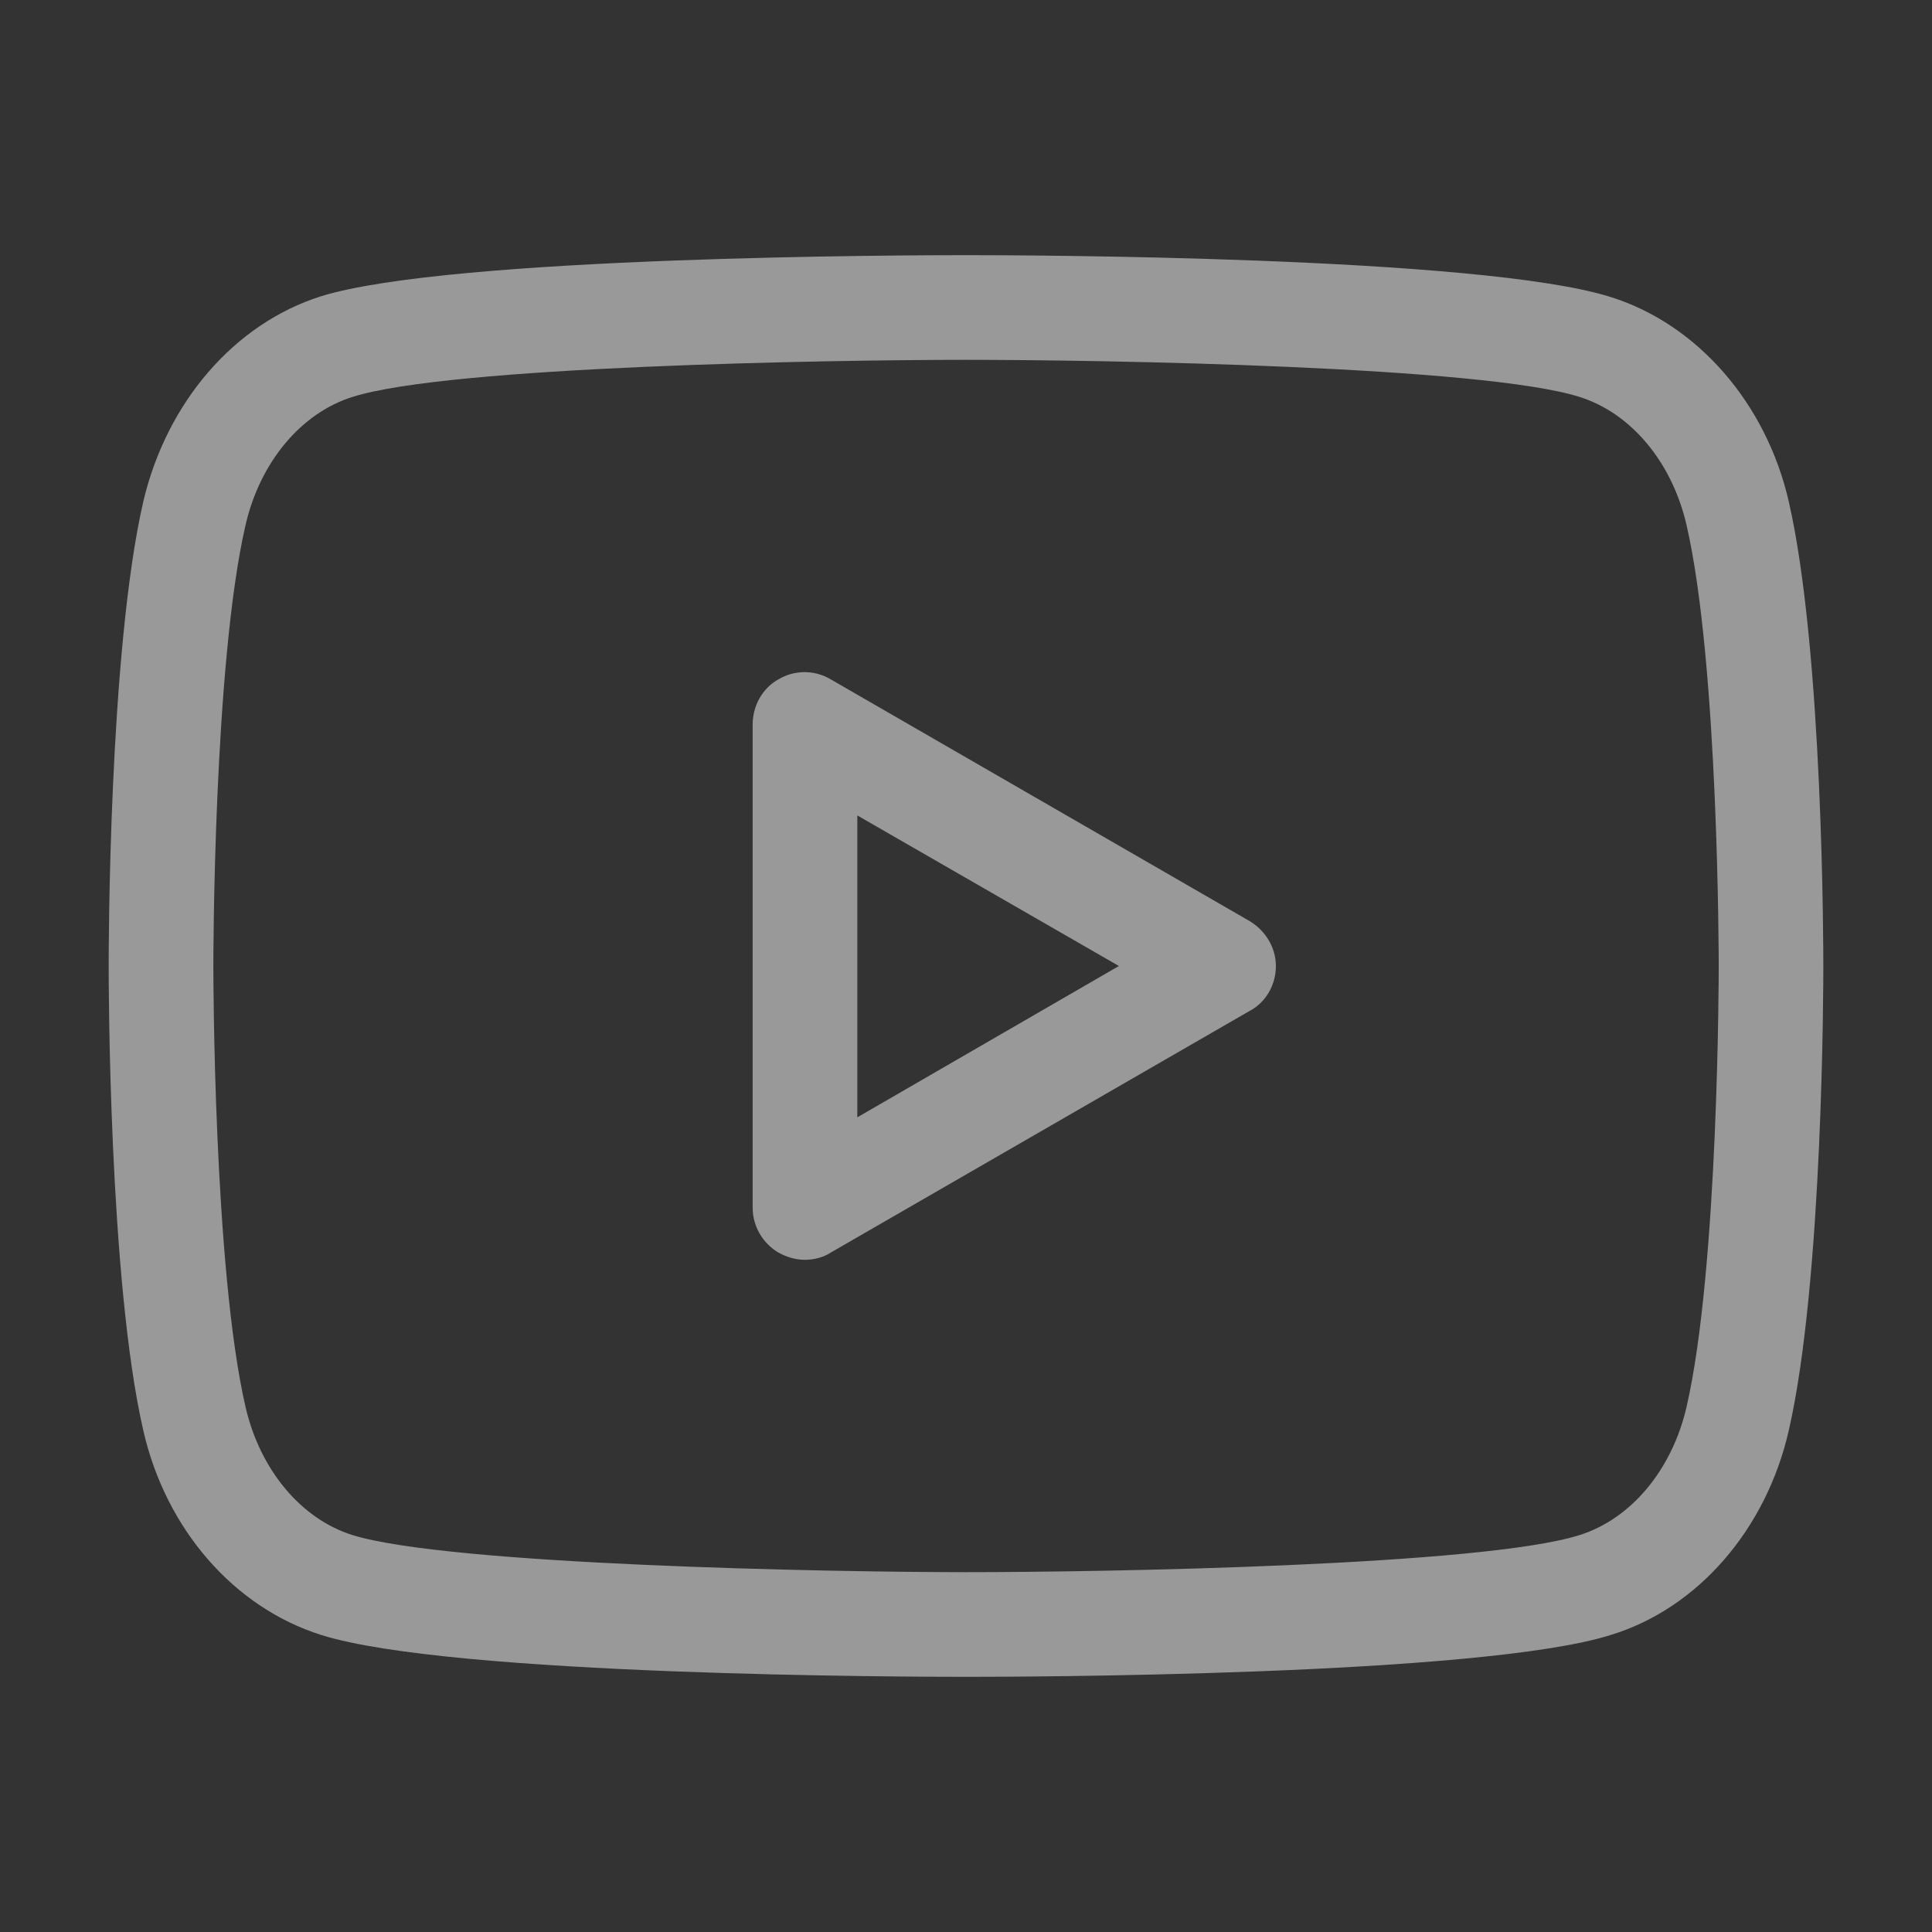
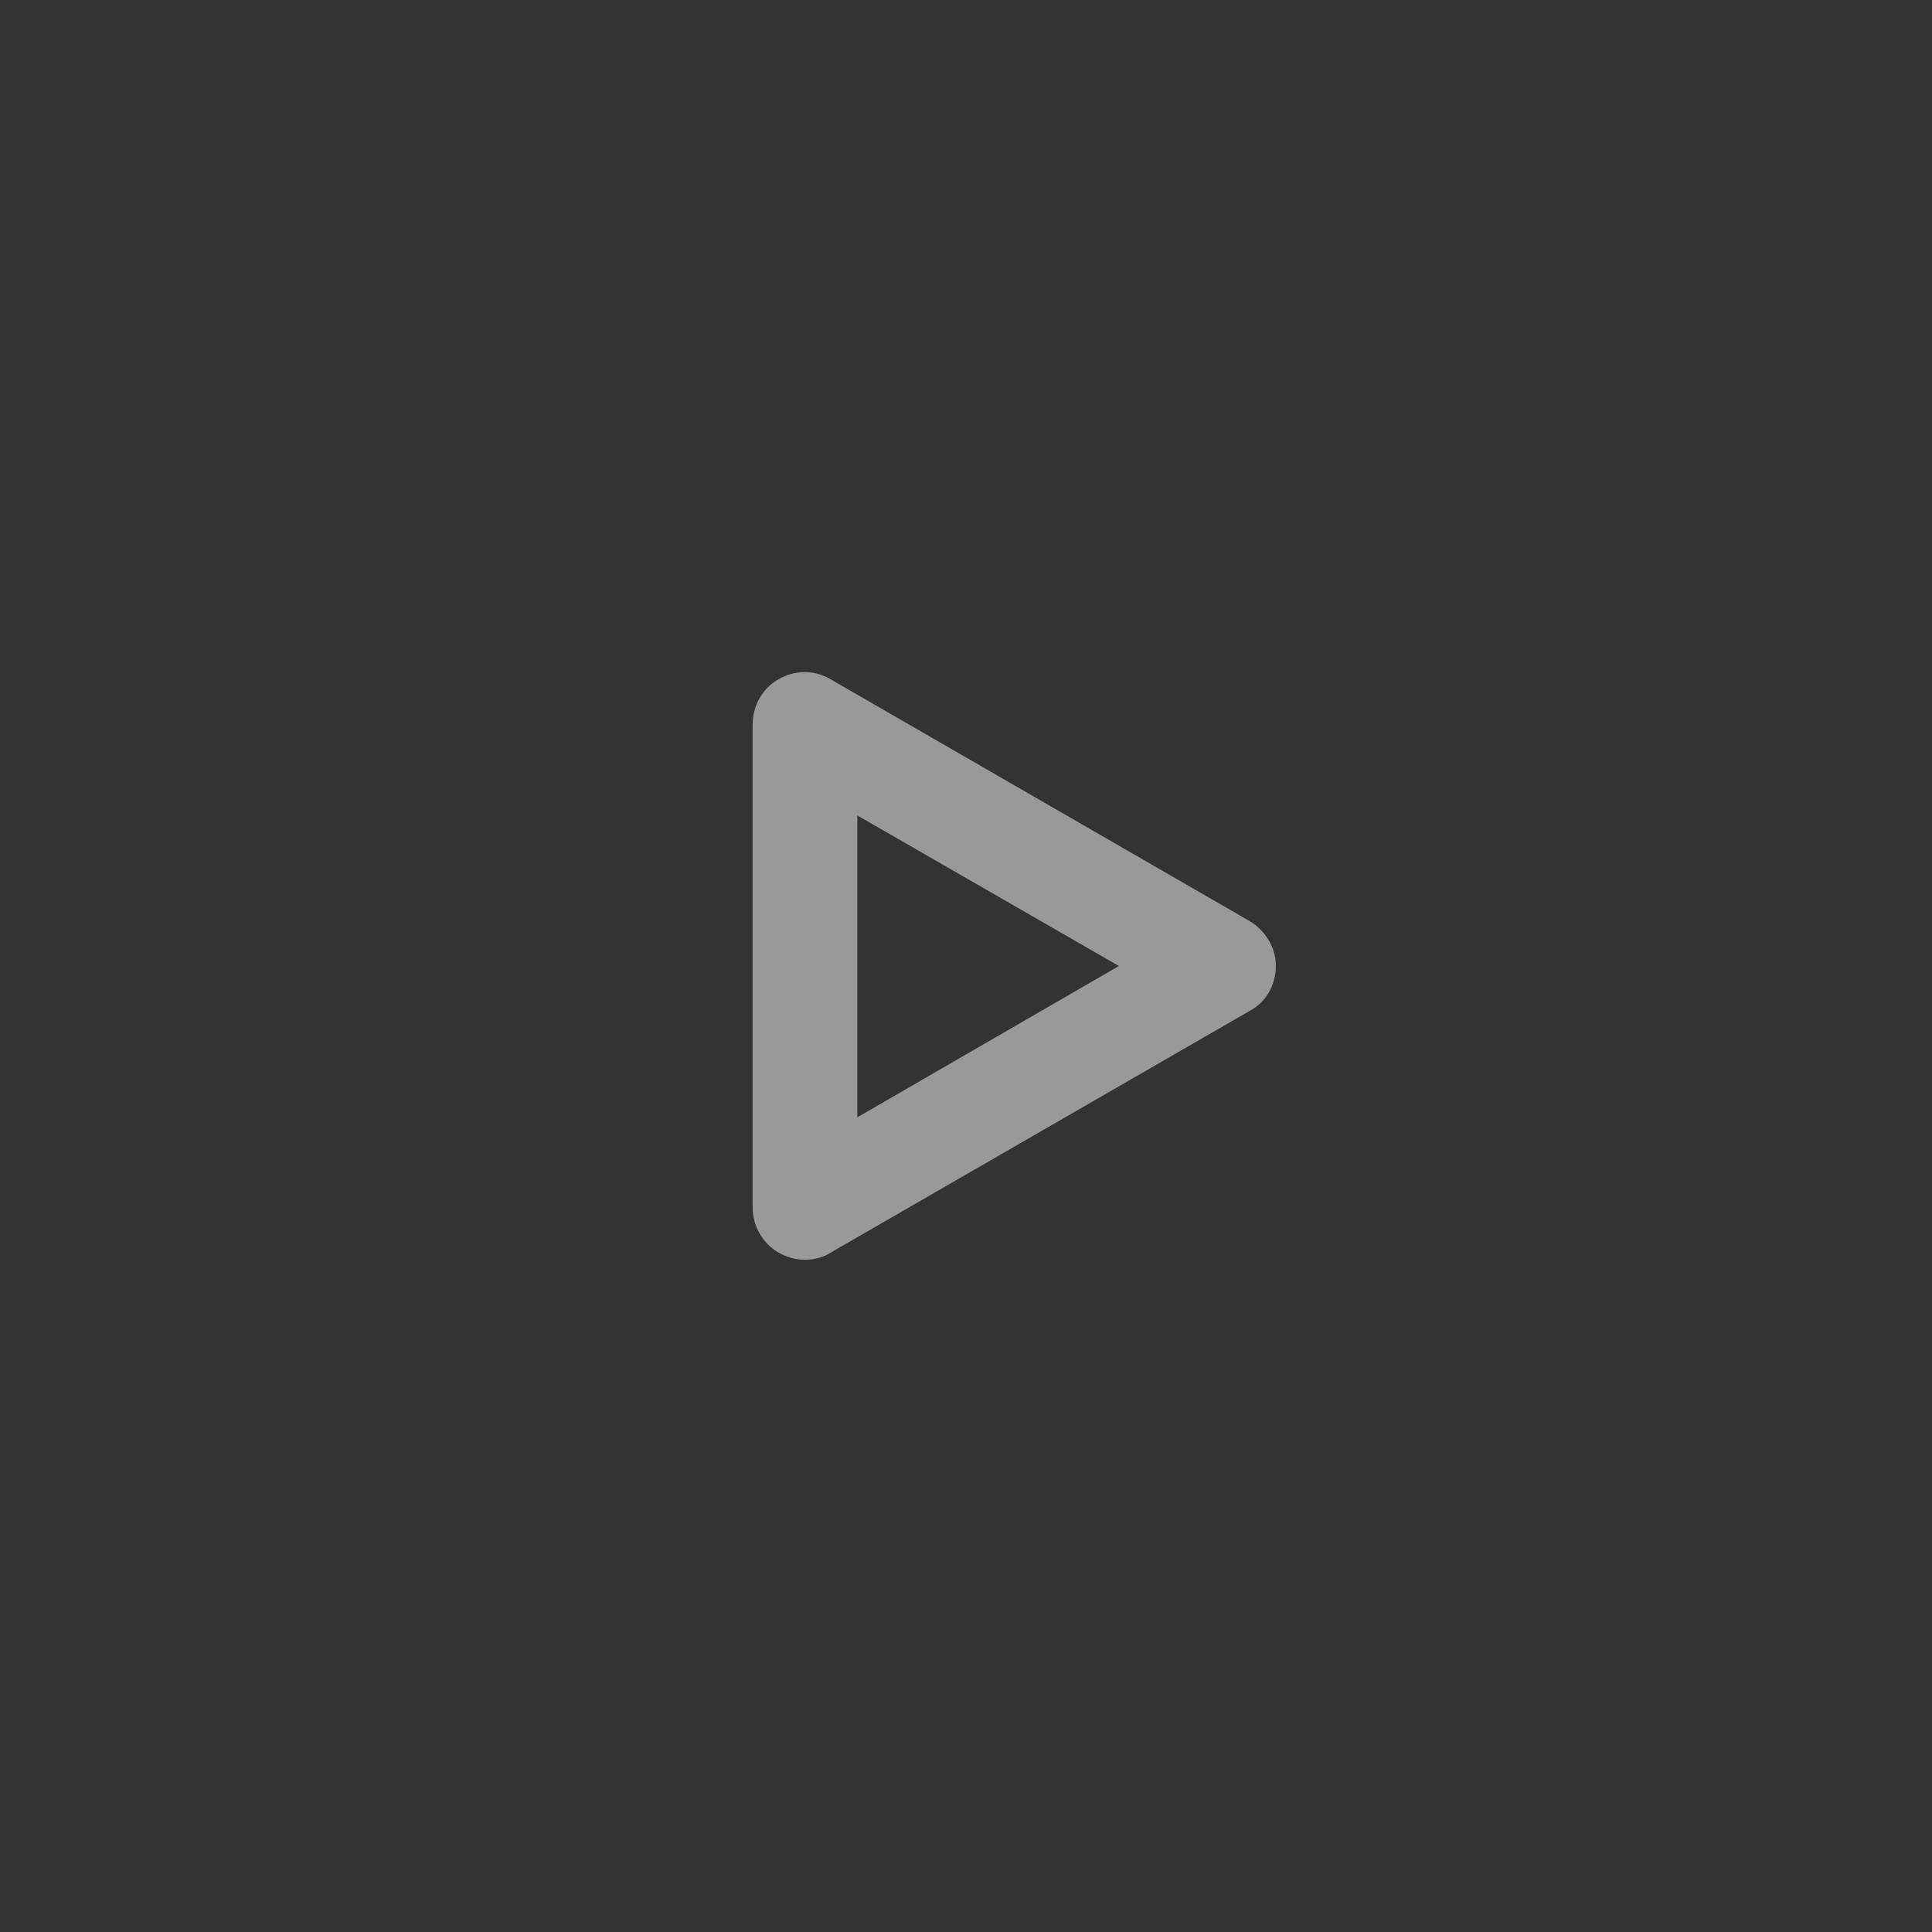
<svg xmlns="http://www.w3.org/2000/svg" width="28" height="28" viewBox="0 0 28 28" fill="none">
  <rect x="0" y="0" width="28" height="28" fill="#333333" stroke="none" />
  <g opacity="0.5">
-     <path d="M14 24.302C13.242 24.302 6.534 24.29 4.655 23.695C3.395 23.298 2.404 22.167 2.077 20.732C1.575 18.55 1.575 14.187 1.575 14C1.575 13.813 1.575 9.45 2.077 7.268C2.415 5.833 3.395 4.69 4.655 4.293C6.534 3.71 13.242 3.698 14 3.698C14.758 3.698 21.467 3.71 23.345 4.305C24.605 4.702 25.597 5.845 25.924 7.268C26.425 9.45 26.425 13.813 26.425 14C26.425 14.187 26.425 18.55 25.924 20.732C25.597 22.167 24.605 23.31 23.345 23.695C21.467 24.29 14.758 24.302 14 24.302ZM14 5.215C12.005 5.215 6.51 5.308 5.11 5.752C4.364 5.985 3.769 6.697 3.559 7.607C3.092 9.625 3.092 13.953 3.092 14C3.092 14.047 3.092 18.375 3.559 20.393C3.769 21.303 4.364 22.015 5.11 22.248C6.51 22.68 12.005 22.785 14 22.785C15.995 22.785 21.49 22.692 22.89 22.248C23.637 22.015 24.232 21.303 24.442 20.393C24.909 18.375 24.909 14.047 24.909 14C24.909 13.953 24.909 9.625 24.442 7.607C24.232 6.697 23.637 5.985 22.89 5.752C21.49 5.308 15.995 5.215 14 5.215Z" fill="white" />
    <path d="M11.666 18.258C11.538 18.258 11.41 18.223 11.281 18.153C11.048 18.013 10.908 17.768 10.908 17.5V10.5C10.908 10.232 11.048 9.975 11.281 9.846C11.515 9.706 11.806 9.706 12.04 9.846L18.107 13.347C18.34 13.486 18.491 13.732 18.491 14C18.491 14.268 18.352 14.525 18.107 14.653L12.04 18.153C11.935 18.223 11.795 18.258 11.666 18.258ZM12.425 11.818V16.193L16.216 14L12.425 11.818Z" fill="white" />
  </g>
</svg>